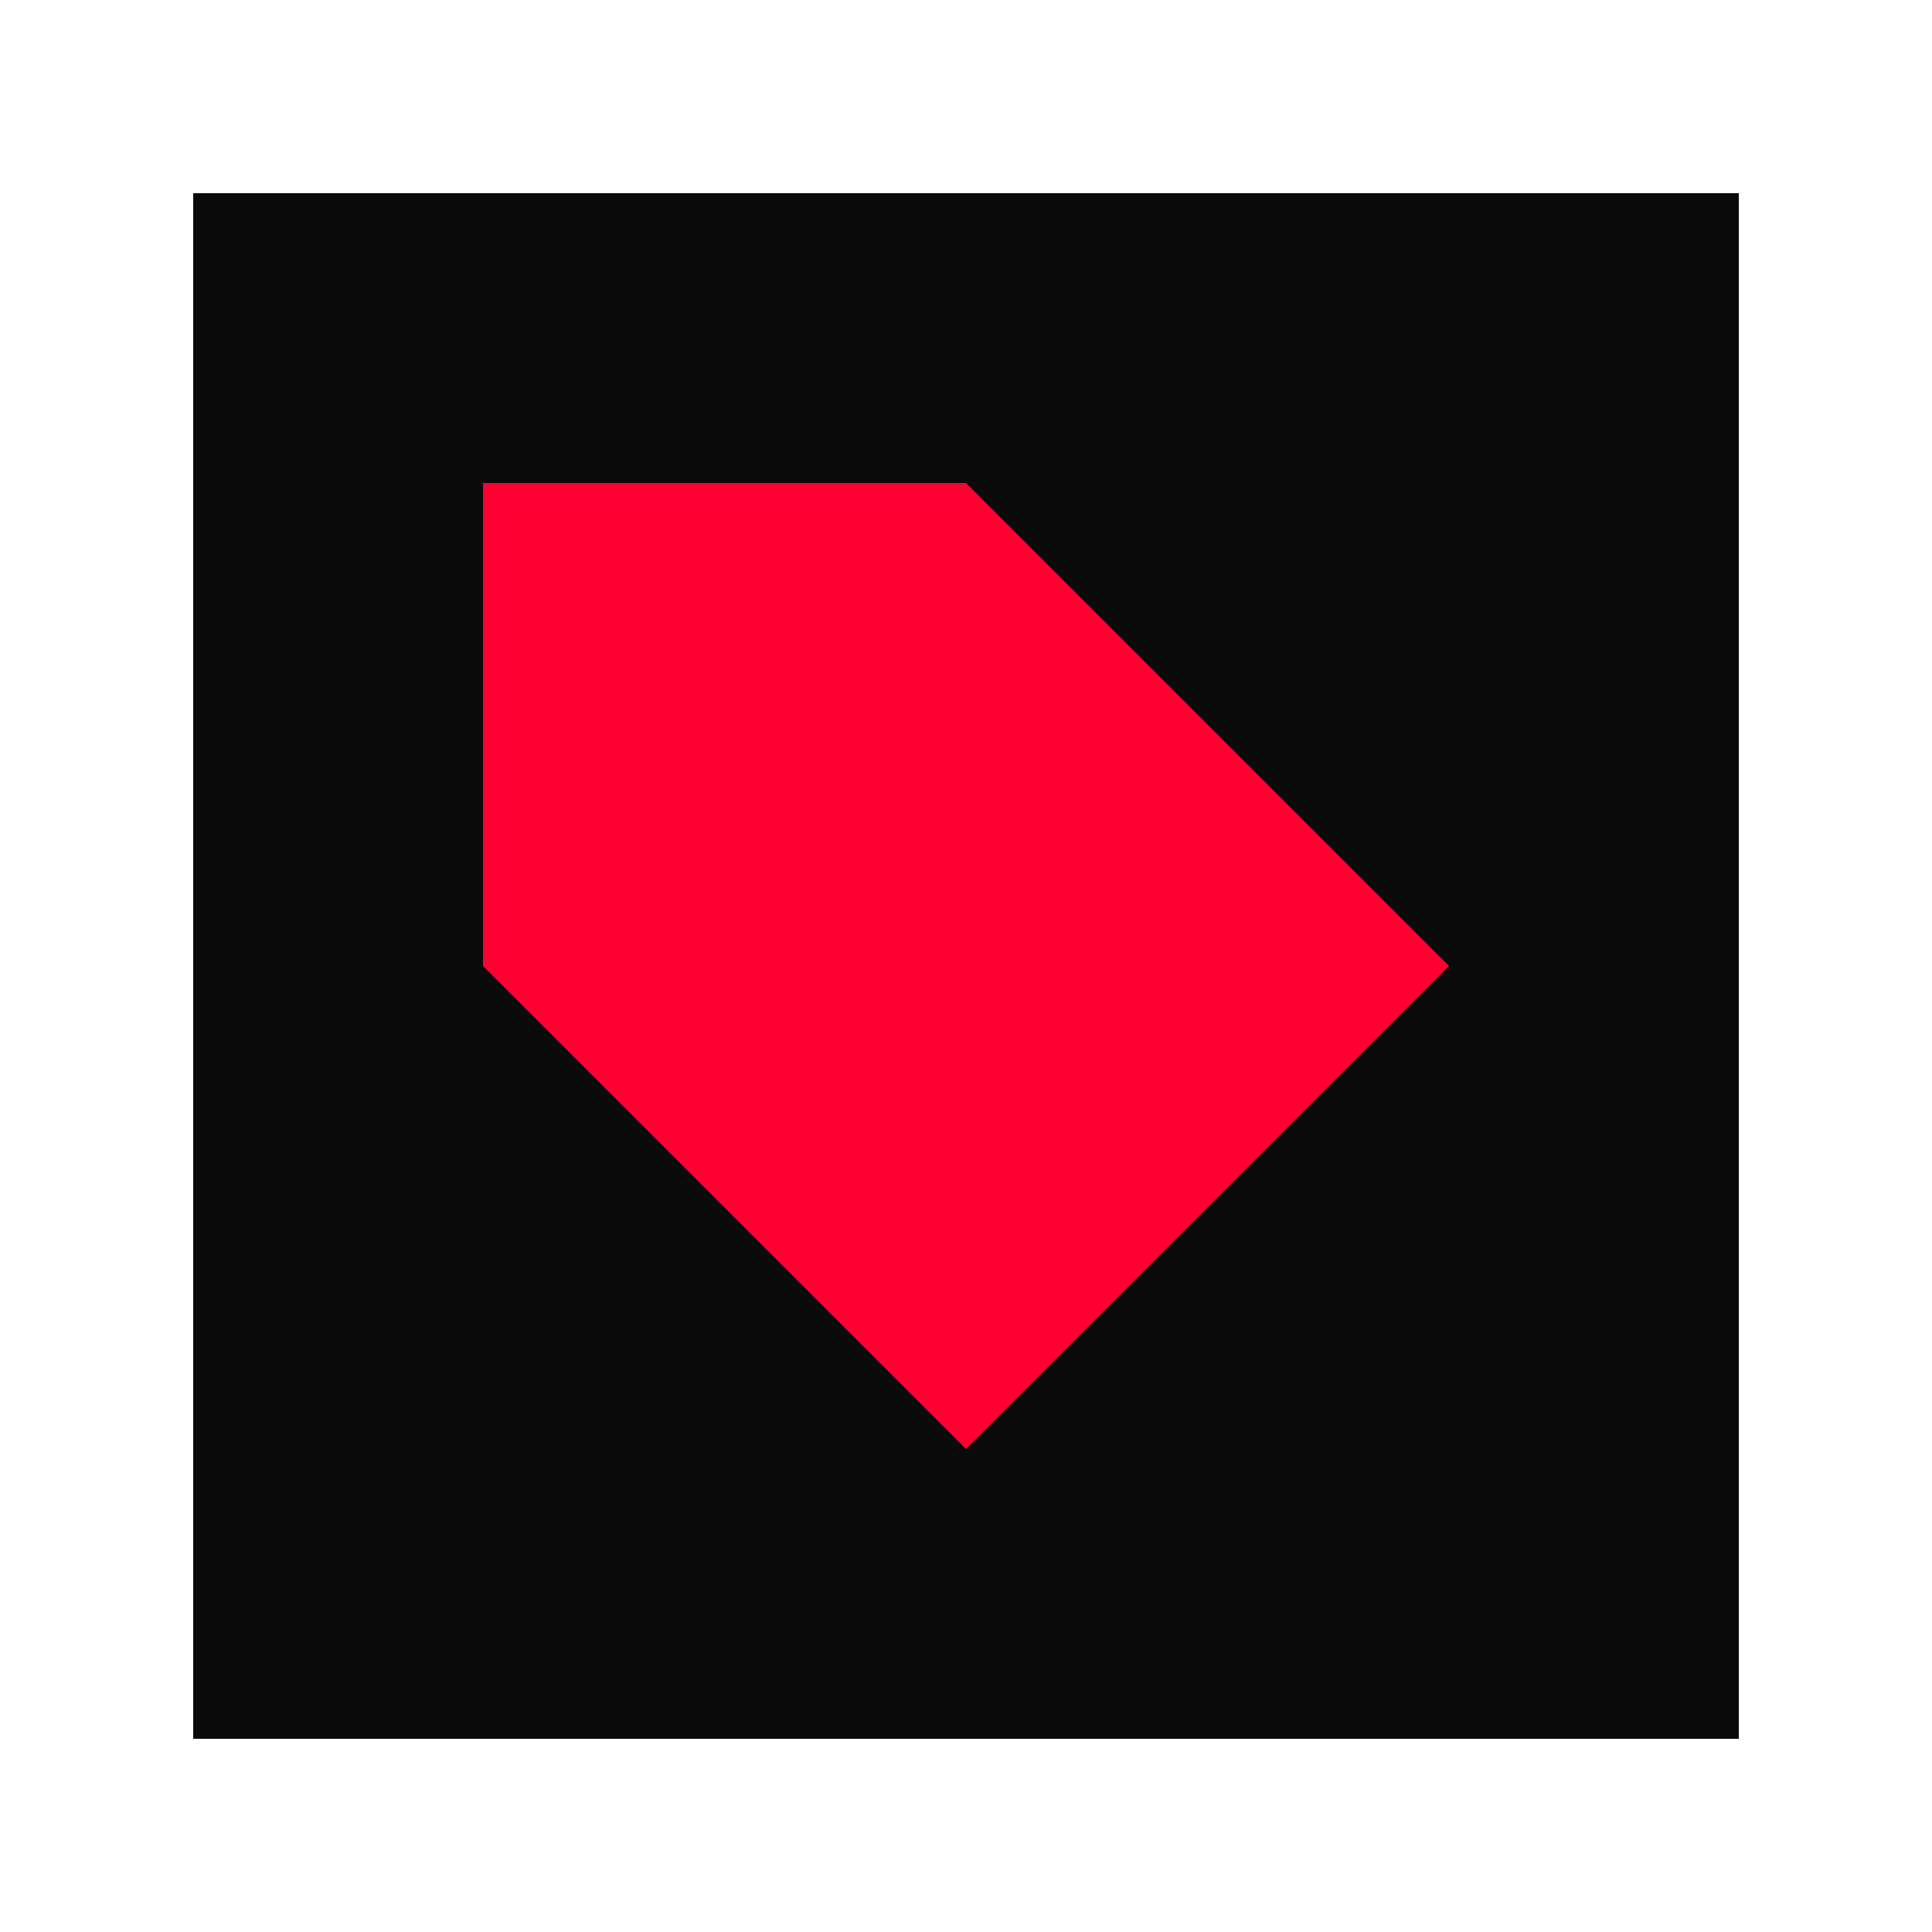
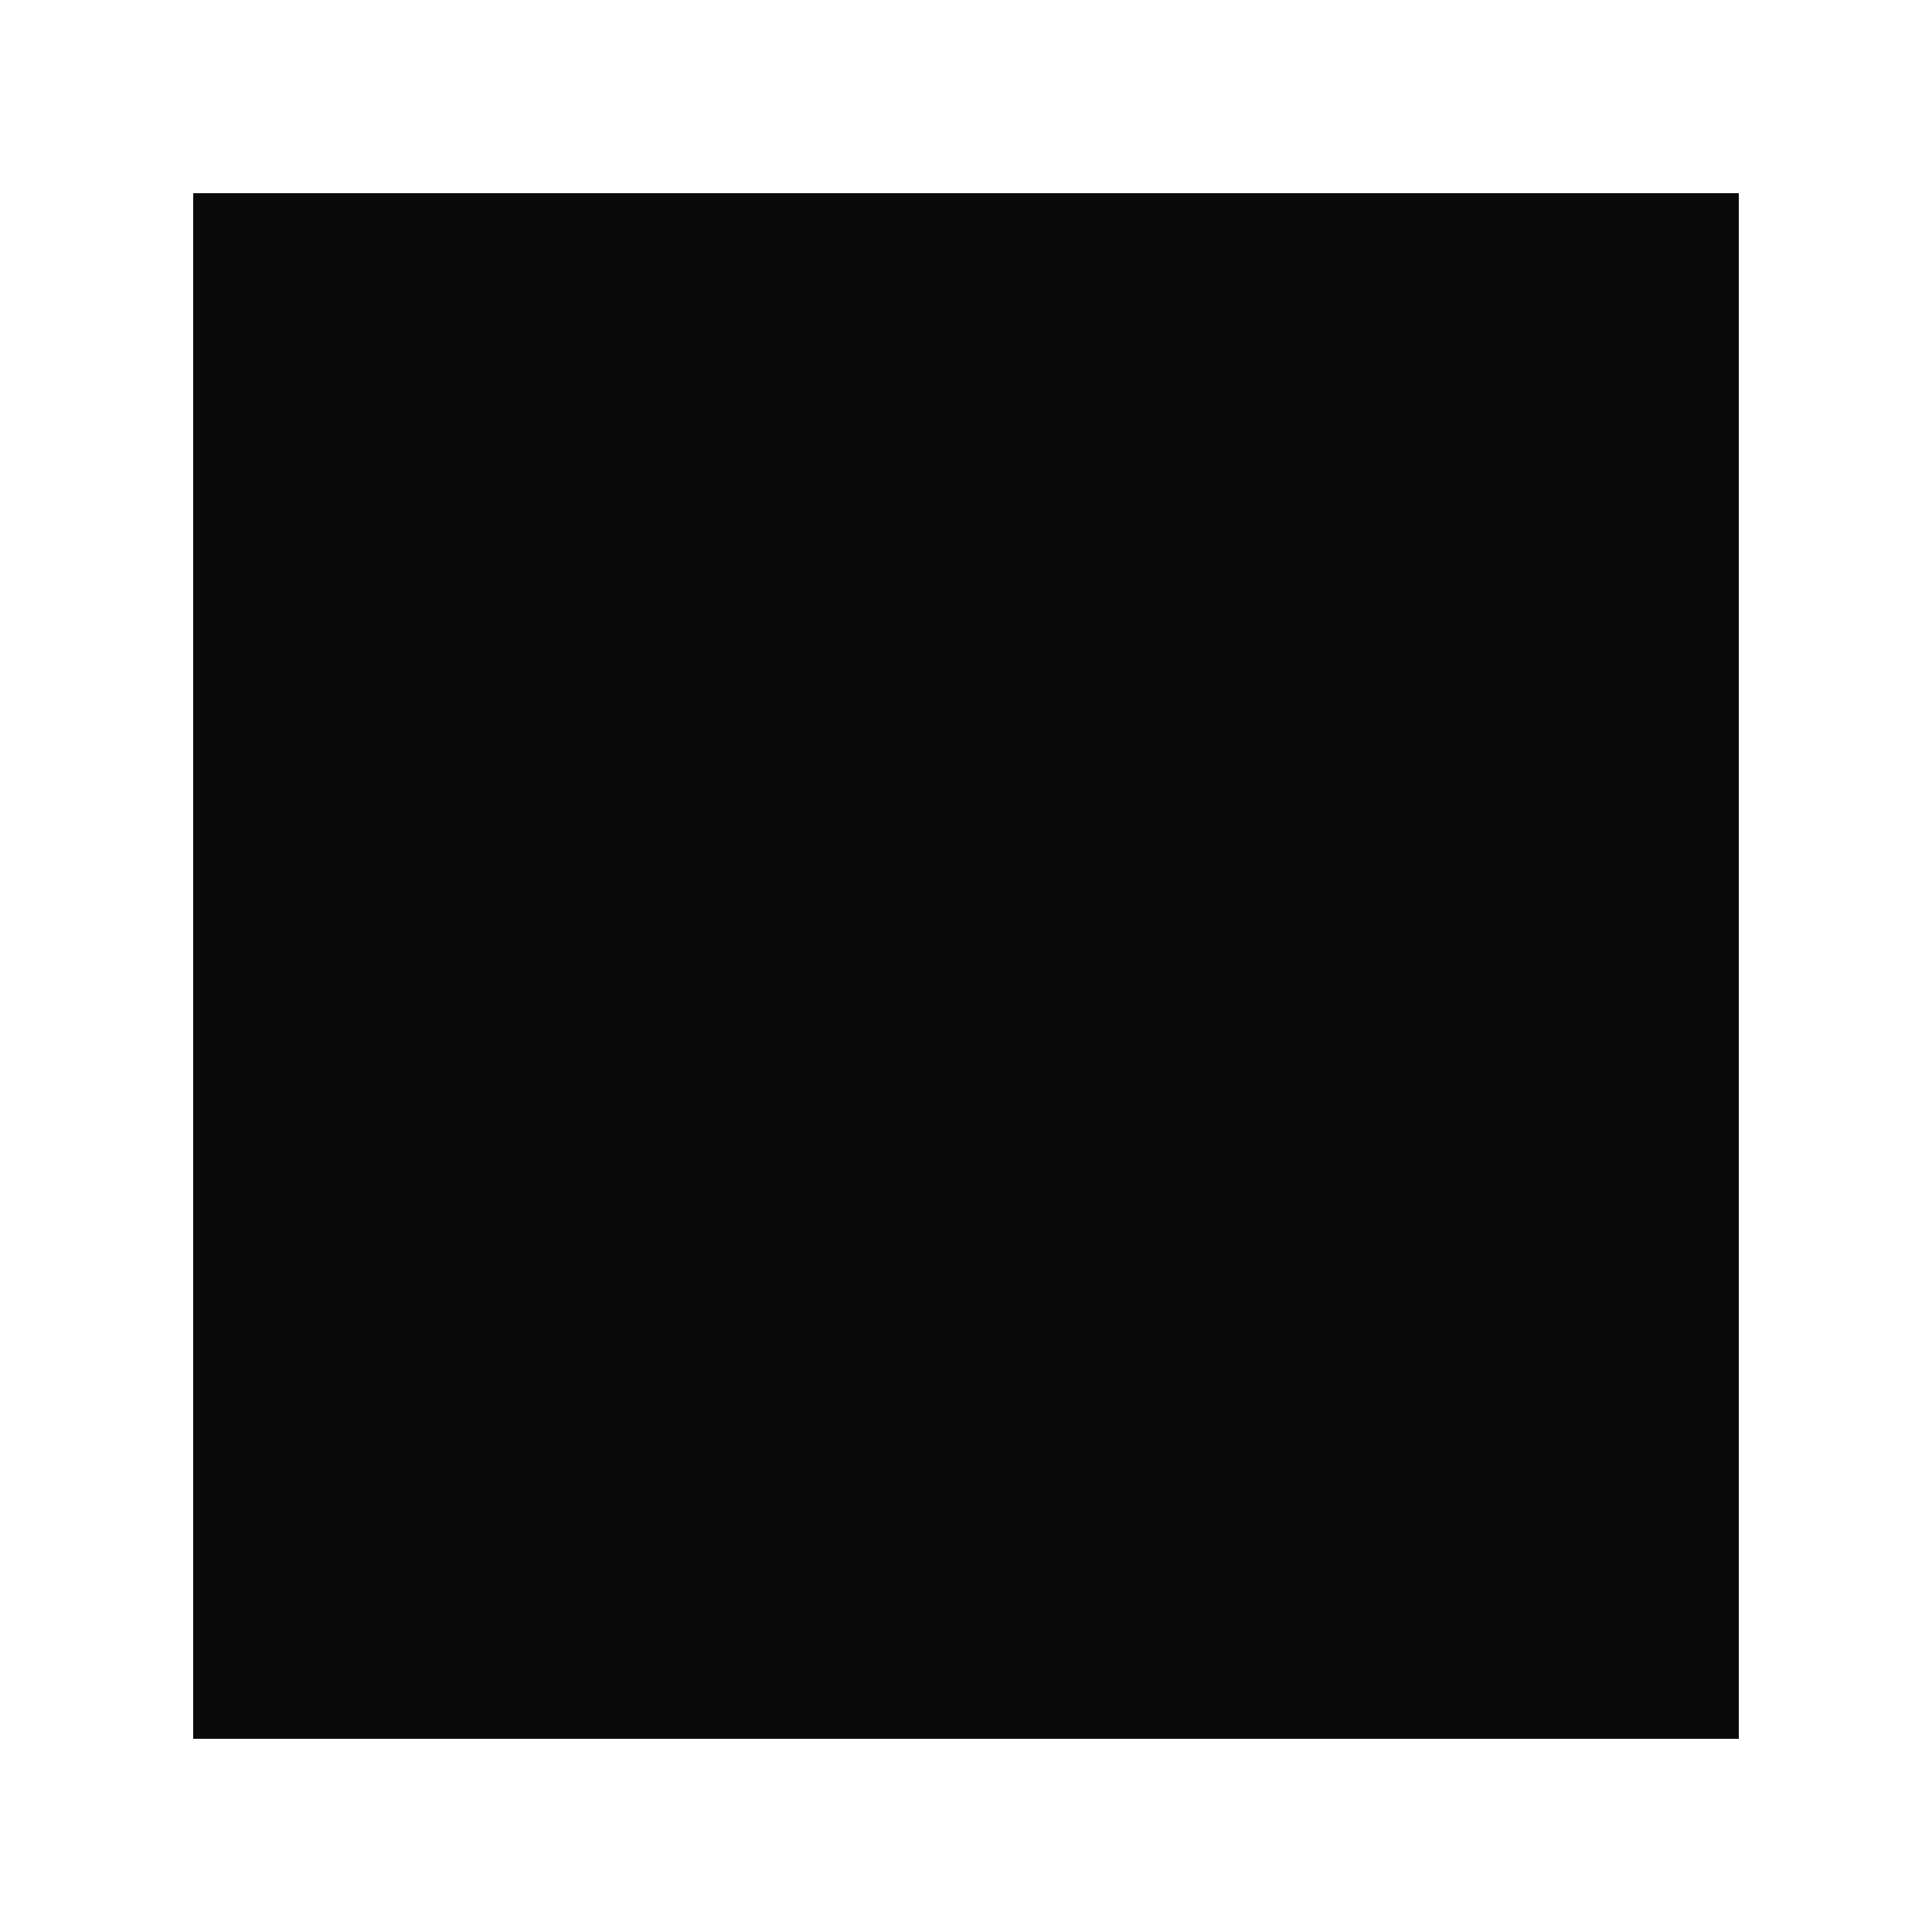
<svg xmlns="http://www.w3.org/2000/svg" viewBox="0 0 100 100">
  <style>
    .favicon-bg { fill: #0A0A0A; }
    .favicon-accent { fill: #FF0033; }
  </style>
  <rect class="favicon-bg" x="10" y="10" width="80" height="80" />
-   <path class="favicon-accent" d="M25,25 L50,25 L75,50 L50,75 L25,50 Z" />
</svg>